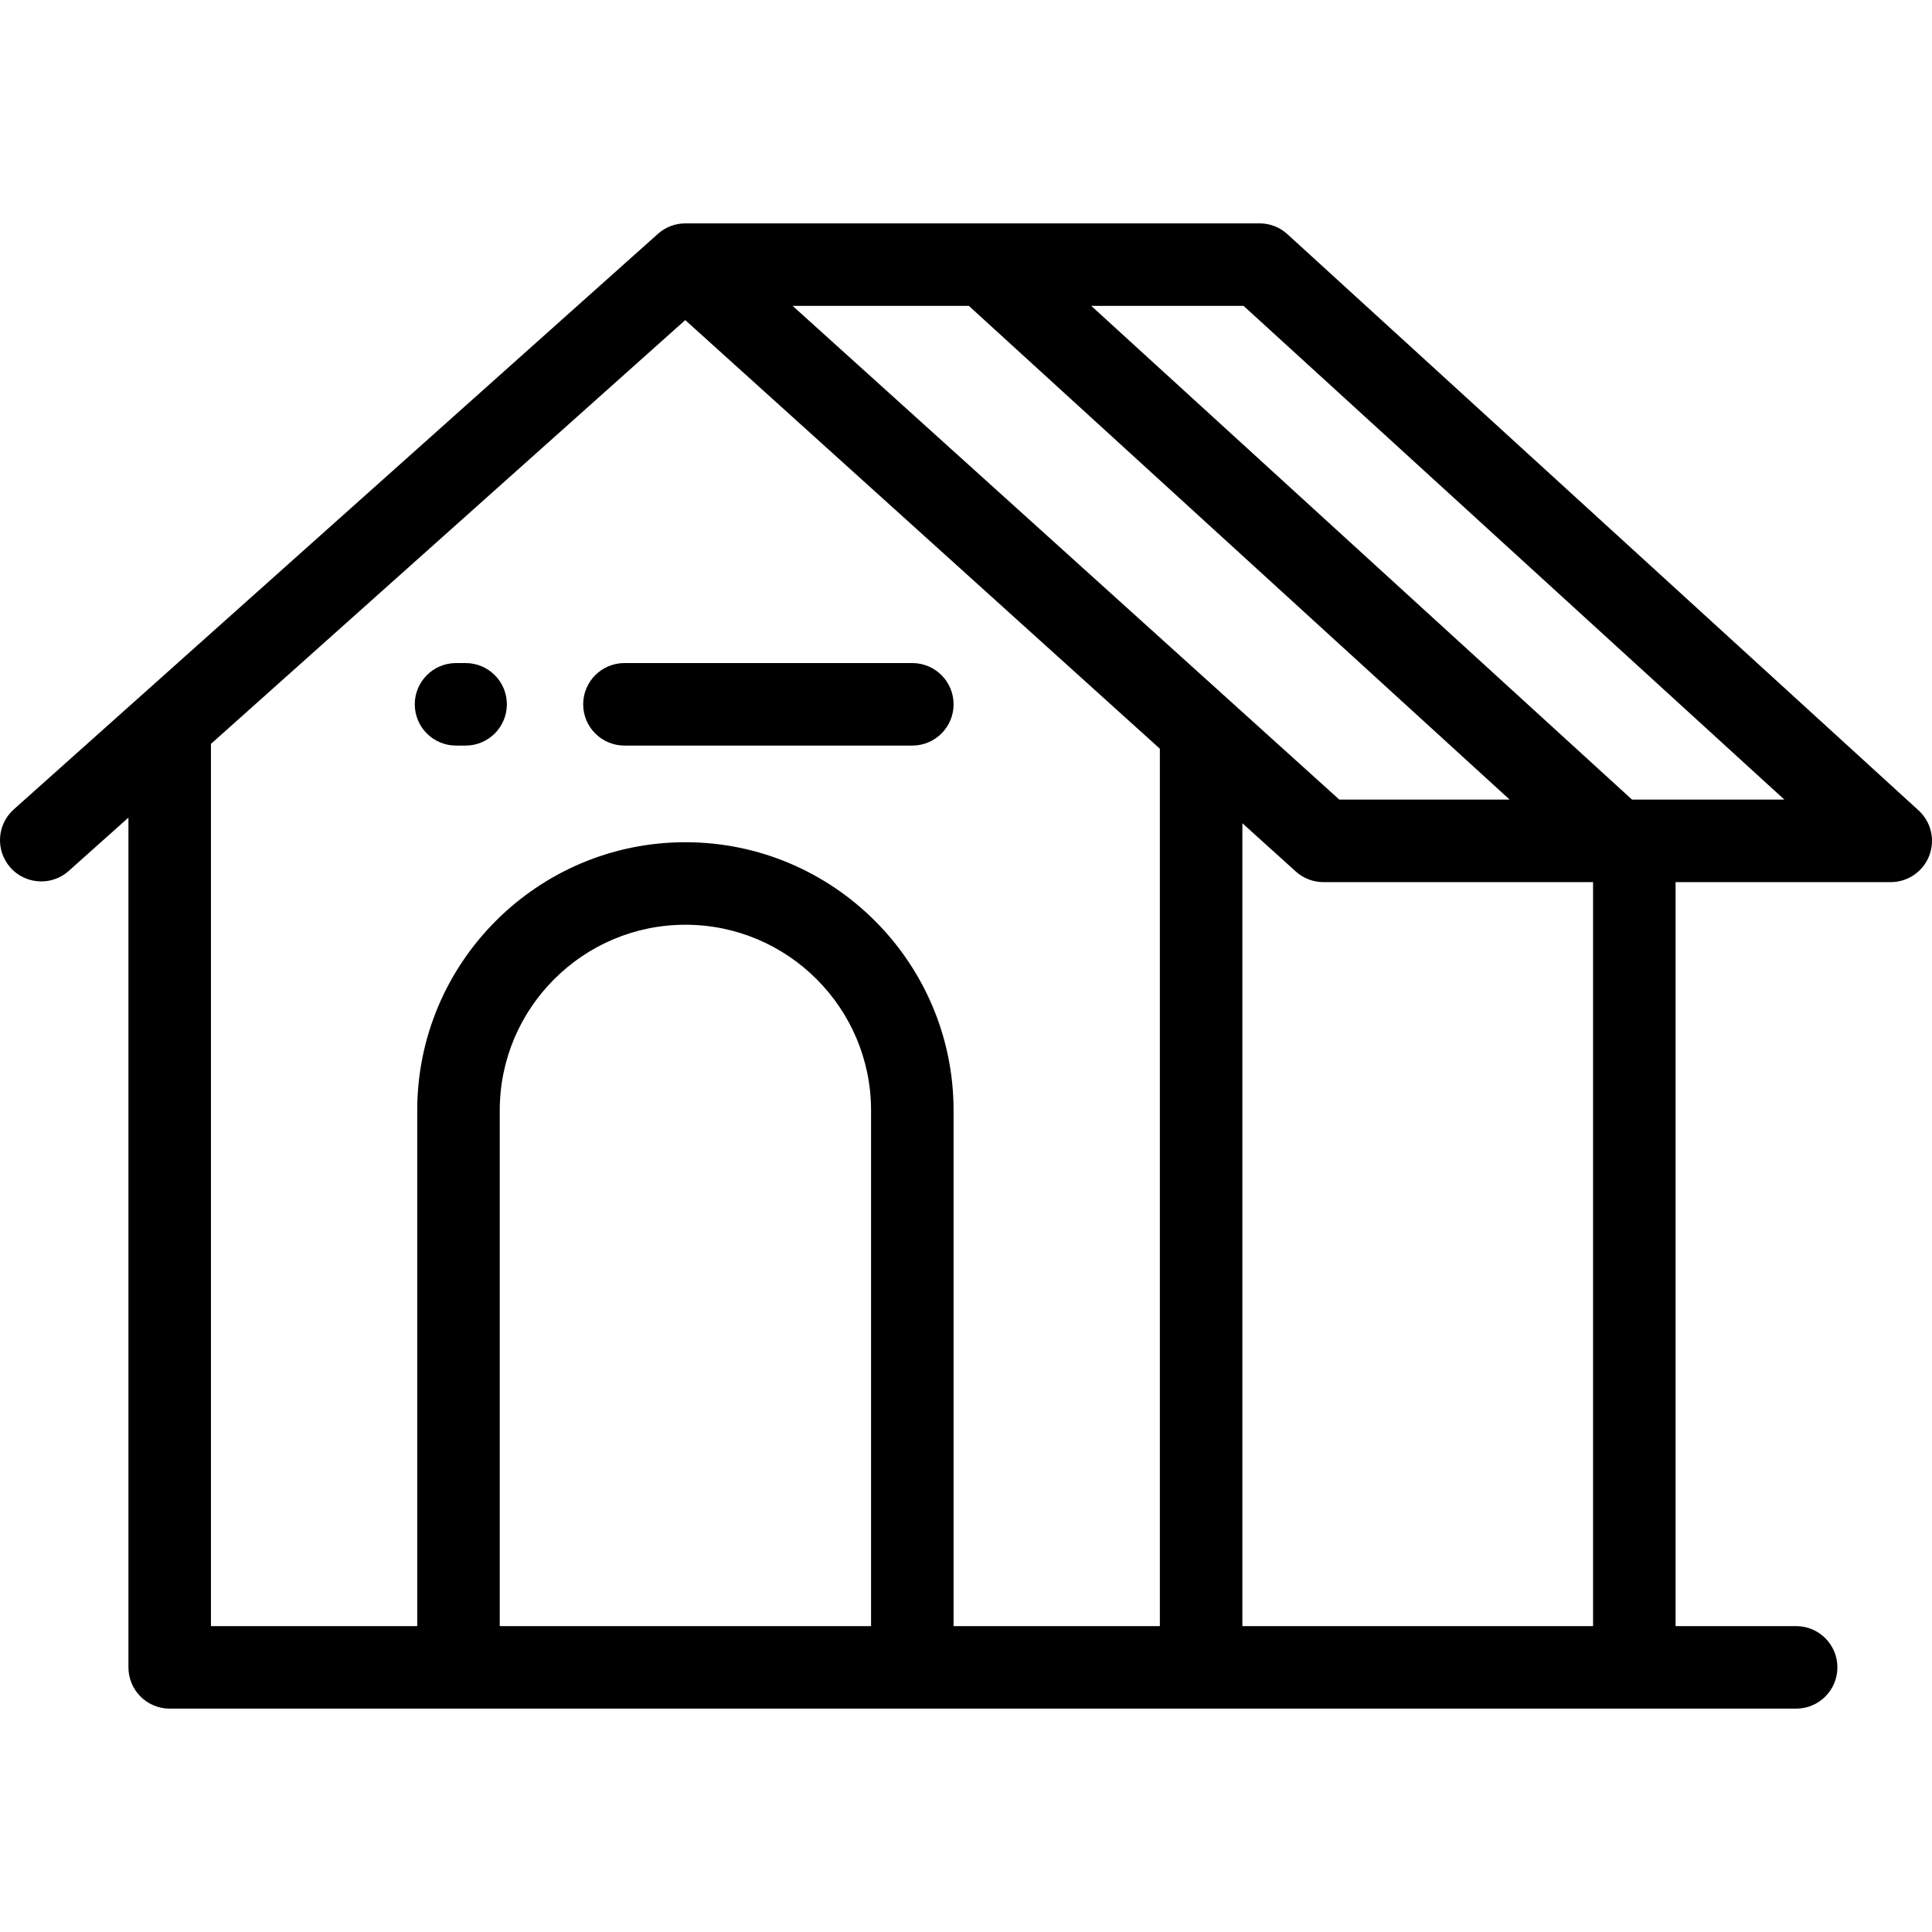
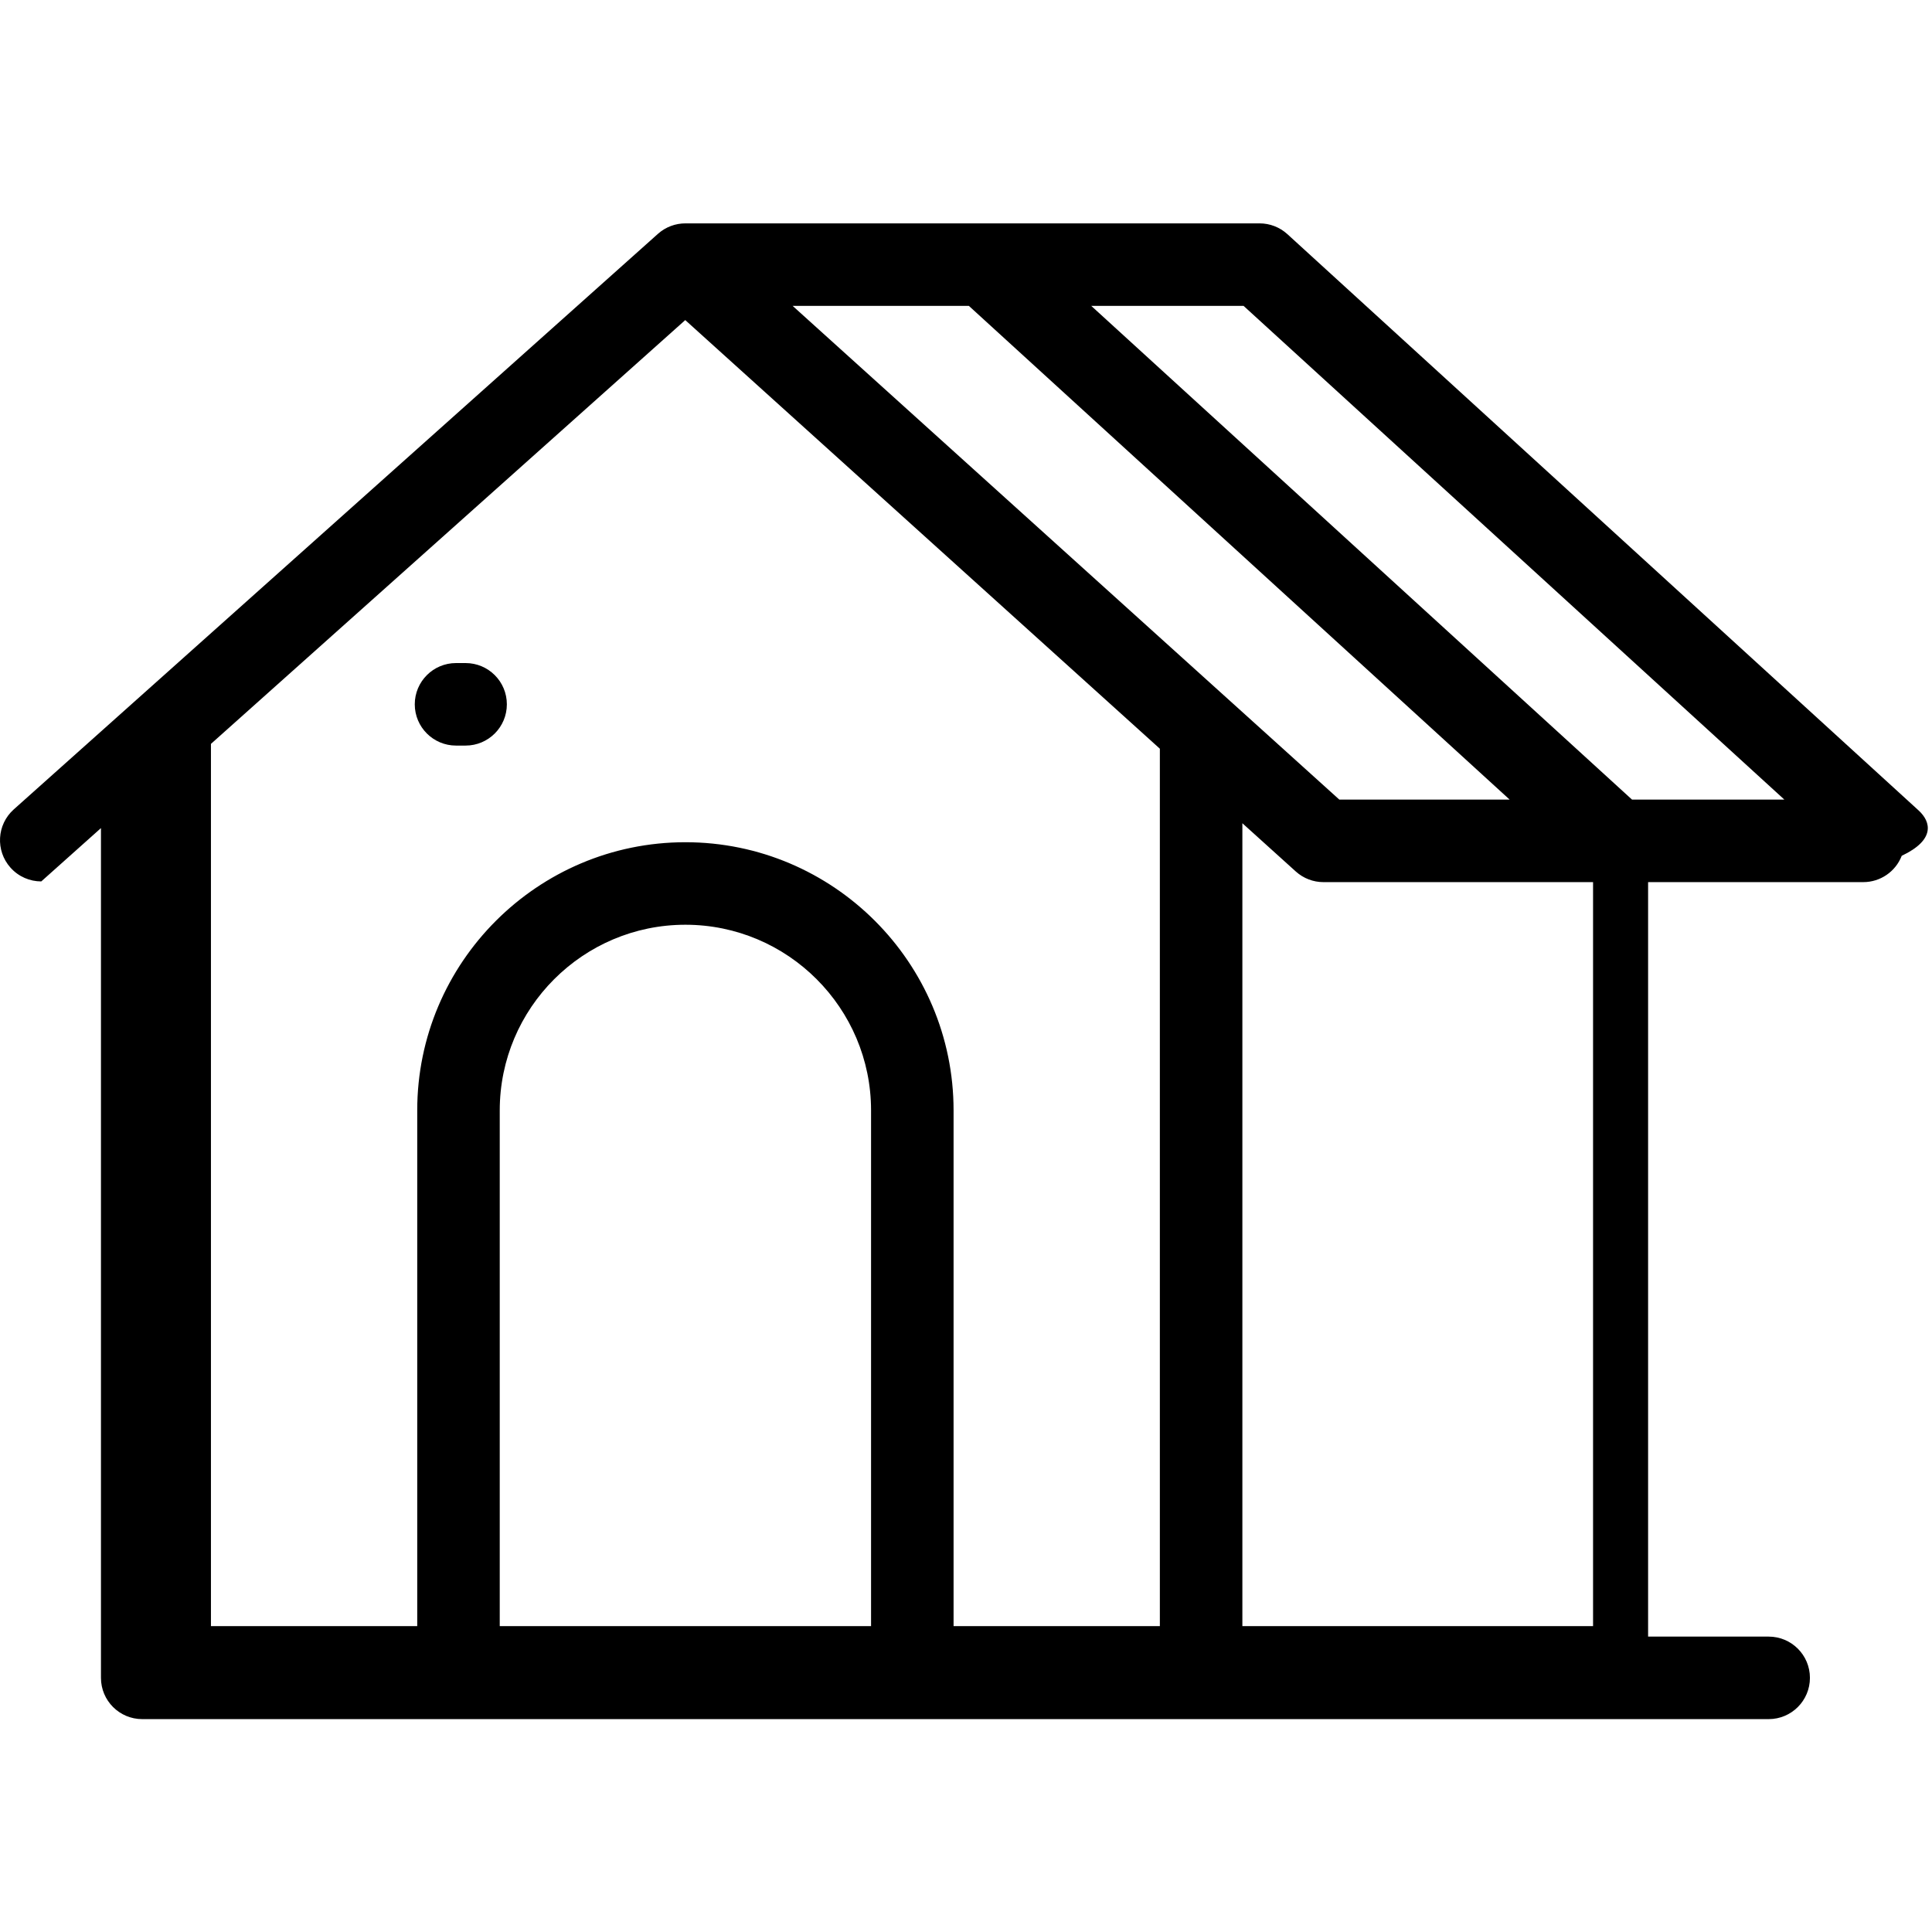
<svg xmlns="http://www.w3.org/2000/svg" fill="#000000" height="800px" width="800px" version="1.1" id="Layer_1" viewBox="0 0 511.999 511.999" xml:space="preserve">
  <g>
    <g>
      <g>
-         <path d="M508.437,214.763L341.173,62.055c-2.015-1.839-4.643-2.859-7.371-2.859H181.639c-2.605,0-5.211,0.927-7.285,2.78     L3.649,214.499c-4.502,4.024-4.892,10.935-0.868,15.438c2.16,2.417,5.152,3.648,8.157,3.648c2.592,0,5.195-0.917,7.281-2.78     l15.818-14.133v225.196c0,6.039,4.896,10.934,10.934,10.934h431.025c6.038,0,10.934-4.895,10.934-10.934     c0-6.039-4.896-10.933-10.934-10.933h-31.952V233.771h57.023c4.513,0,8.562-2.773,10.193-6.98     C512.89,222.583,511.771,217.805,508.437,214.763z M256.761,81.063l143.312,130.84h-45.14L210.057,81.063H256.761z      M230.839,430.936h-98.402V294.267c0-27.129,22.071-49.201,49.201-49.201s49.201,22.071,49.201,49.201V430.936z M307.374,430.936     h-54.668V294.267c0-39.187-31.881-71.068-71.068-71.068c-39.187,0-71.068,31.881-71.068,71.068v136.669H55.903v-233.8     L181.599,84.827l125.775,113.59V430.936z M422.176,430.937h-92.935V218.166l14.157,12.786c2.01,1.815,4.62,2.82,7.328,2.82     h71.451V430.937z M432.505,211.904L289.193,81.063h40.369l143.312,130.84H432.505z" />
+         <path d="M508.437,214.763L341.173,62.055c-2.015-1.839-4.643-2.859-7.371-2.859H181.639c-2.605,0-5.211,0.927-7.285,2.78     L3.649,214.499c-4.502,4.024-4.892,10.935-0.868,15.438c2.16,2.417,5.152,3.648,8.157,3.648l15.818-14.133v225.196c0,6.039,4.896,10.934,10.934,10.934h431.025c6.038,0,10.934-4.895,10.934-10.934     c0-6.039-4.896-10.933-10.934-10.933h-31.952V233.771h57.023c4.513,0,8.562-2.773,10.193-6.98     C512.89,222.583,511.771,217.805,508.437,214.763z M256.761,81.063l143.312,130.84h-45.14L210.057,81.063H256.761z      M230.839,430.936h-98.402V294.267c0-27.129,22.071-49.201,49.201-49.201s49.201,22.071,49.201,49.201V430.936z M307.374,430.936     h-54.668V294.267c0-39.187-31.881-71.068-71.068-71.068c-39.187,0-71.068,31.881-71.068,71.068v136.669H55.903v-233.8     L181.599,84.827l125.775,113.59V430.936z M422.176,430.937h-92.935V218.166l14.157,12.786c2.01,1.815,4.62,2.82,7.328,2.82     h71.451V430.937z M432.505,211.904L289.193,81.063h40.369l143.312,130.84H432.505z" />
        <path d="M123.388,175.718h-2.537c-6.037,0-10.933,4.895-10.933,10.933s4.896,10.934,10.933,10.934h2.537     c6.038,0,10.934-4.895,10.934-10.934S129.426,175.718,123.388,175.718z" />
-         <path d="M154.55,186.651c0,6.039,4.895,10.934,10.934,10.934h76.29c6.037,0,10.934-4.895,10.934-10.934     s-4.896-10.933-10.934-10.933h-76.29C159.446,175.718,154.55,180.613,154.55,186.651z" />
      </g>
    </g>
  </g>
</svg>